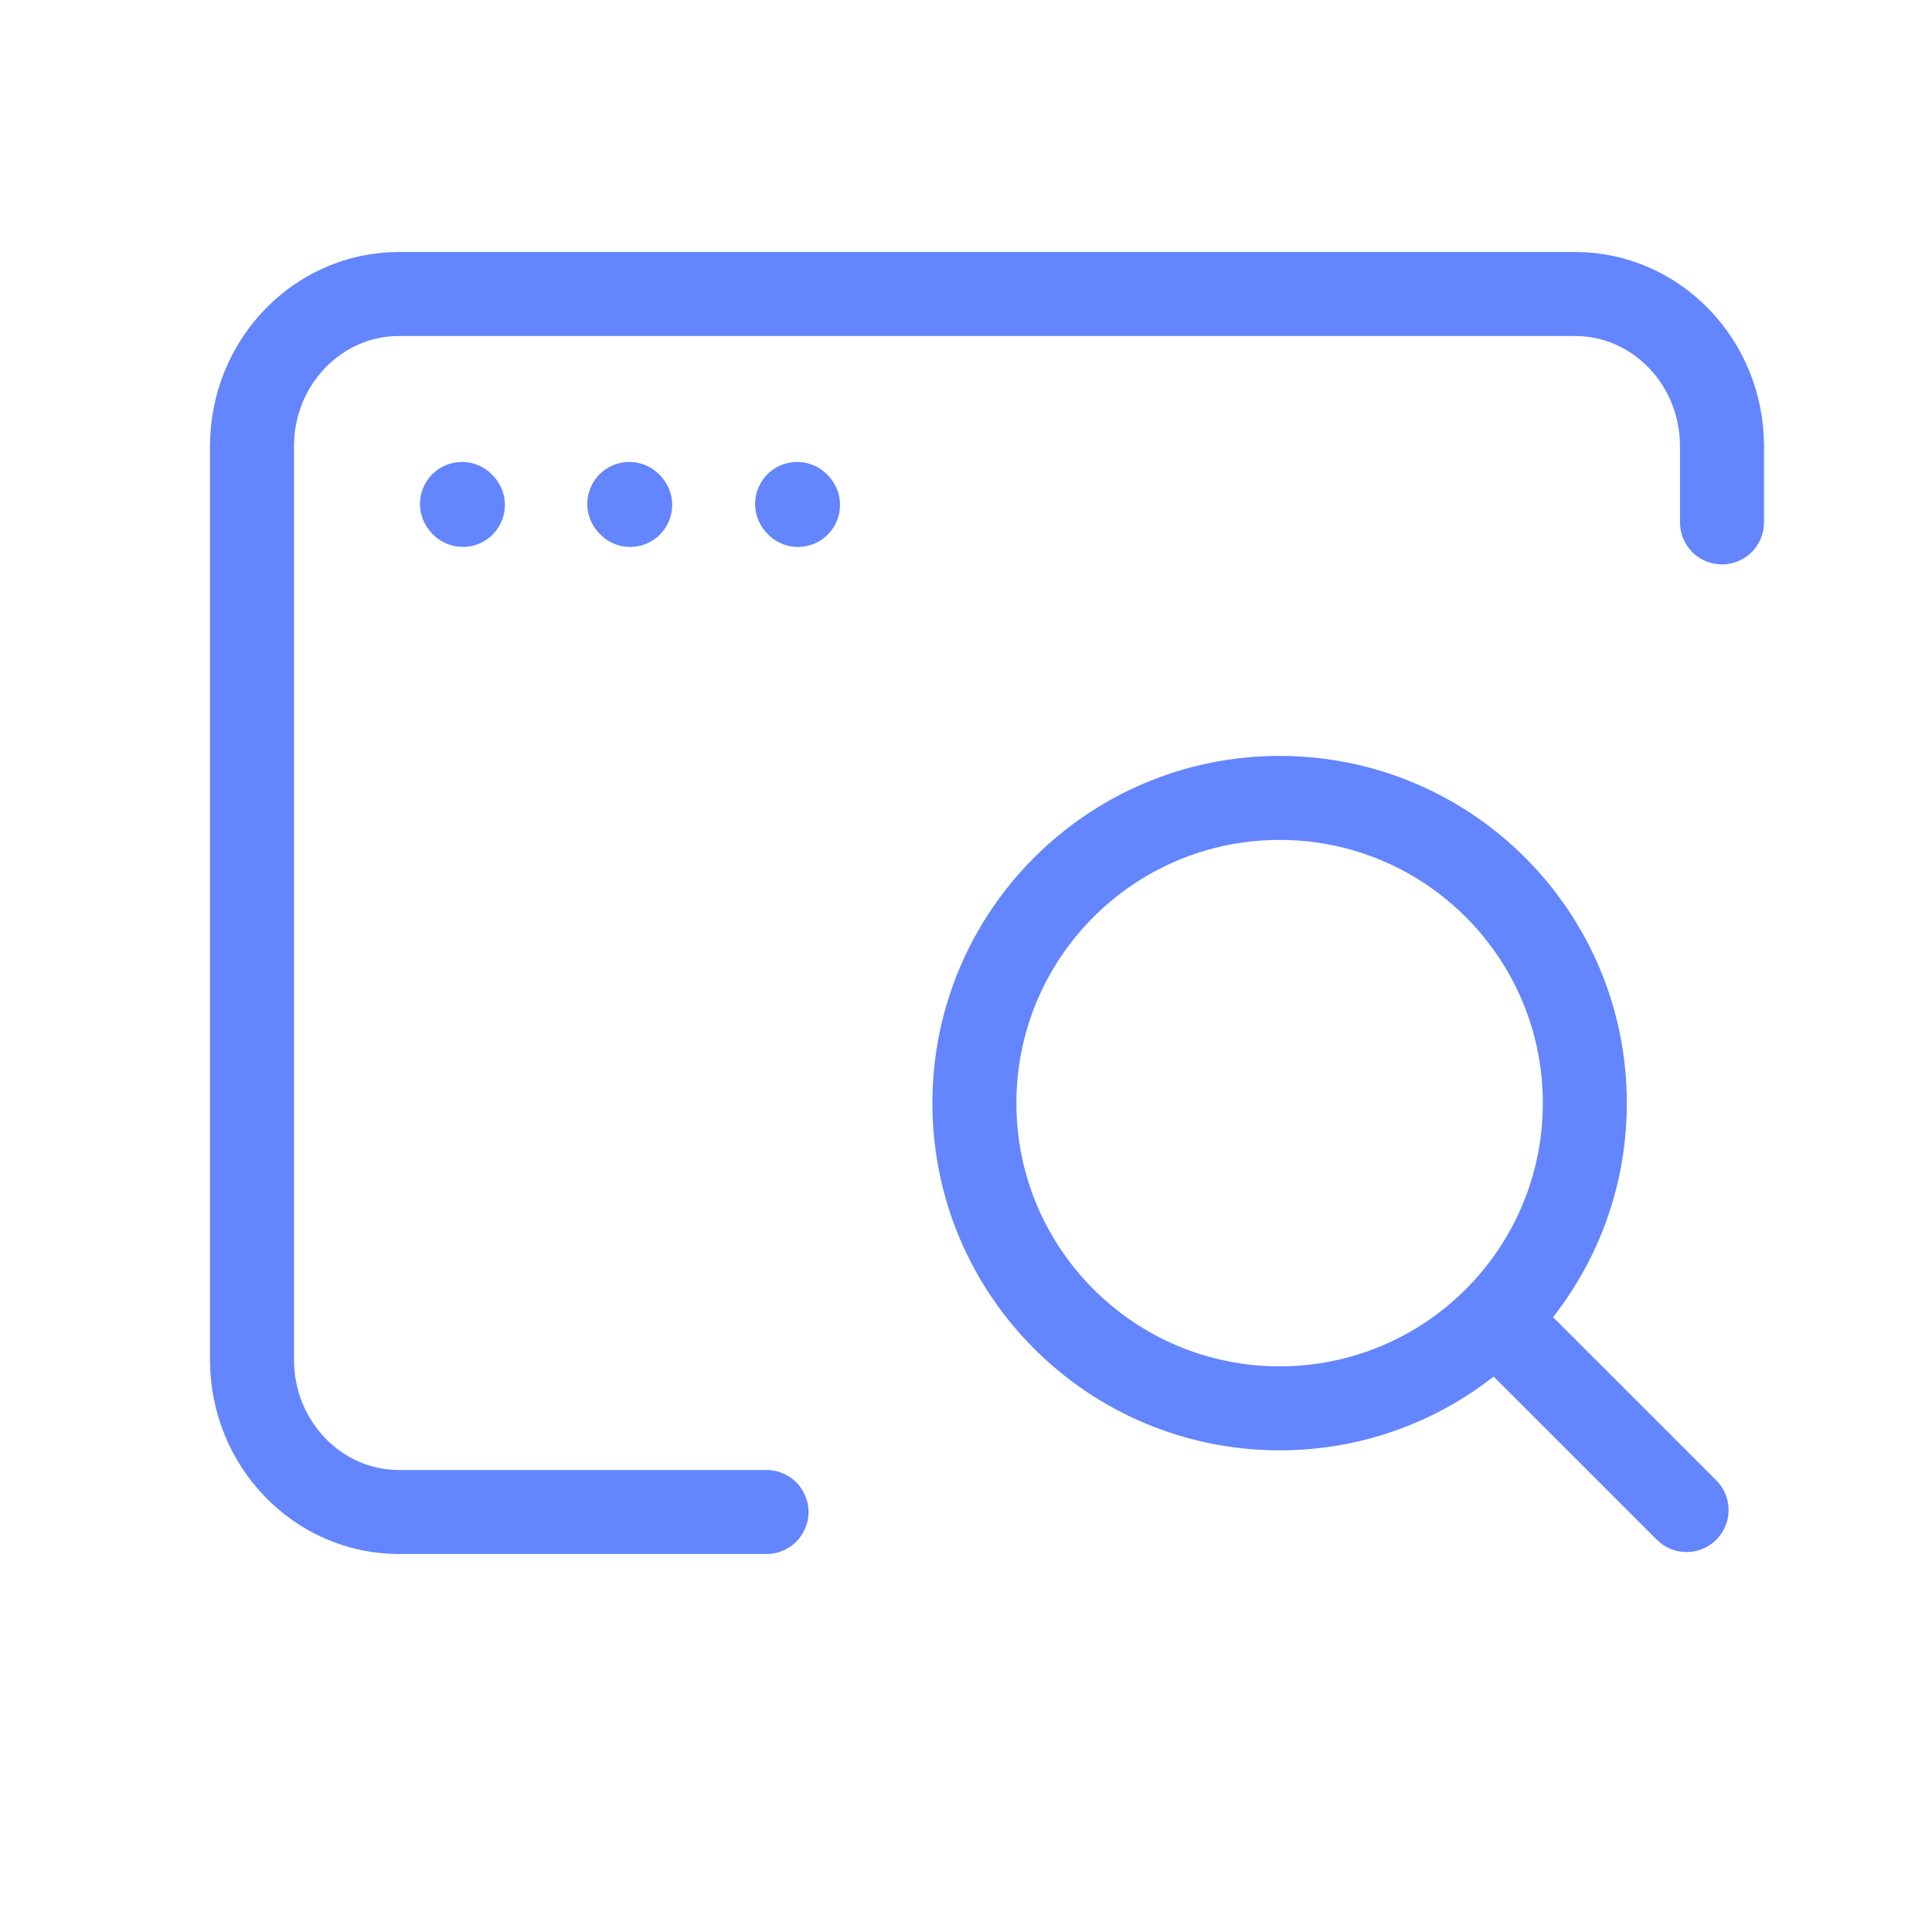
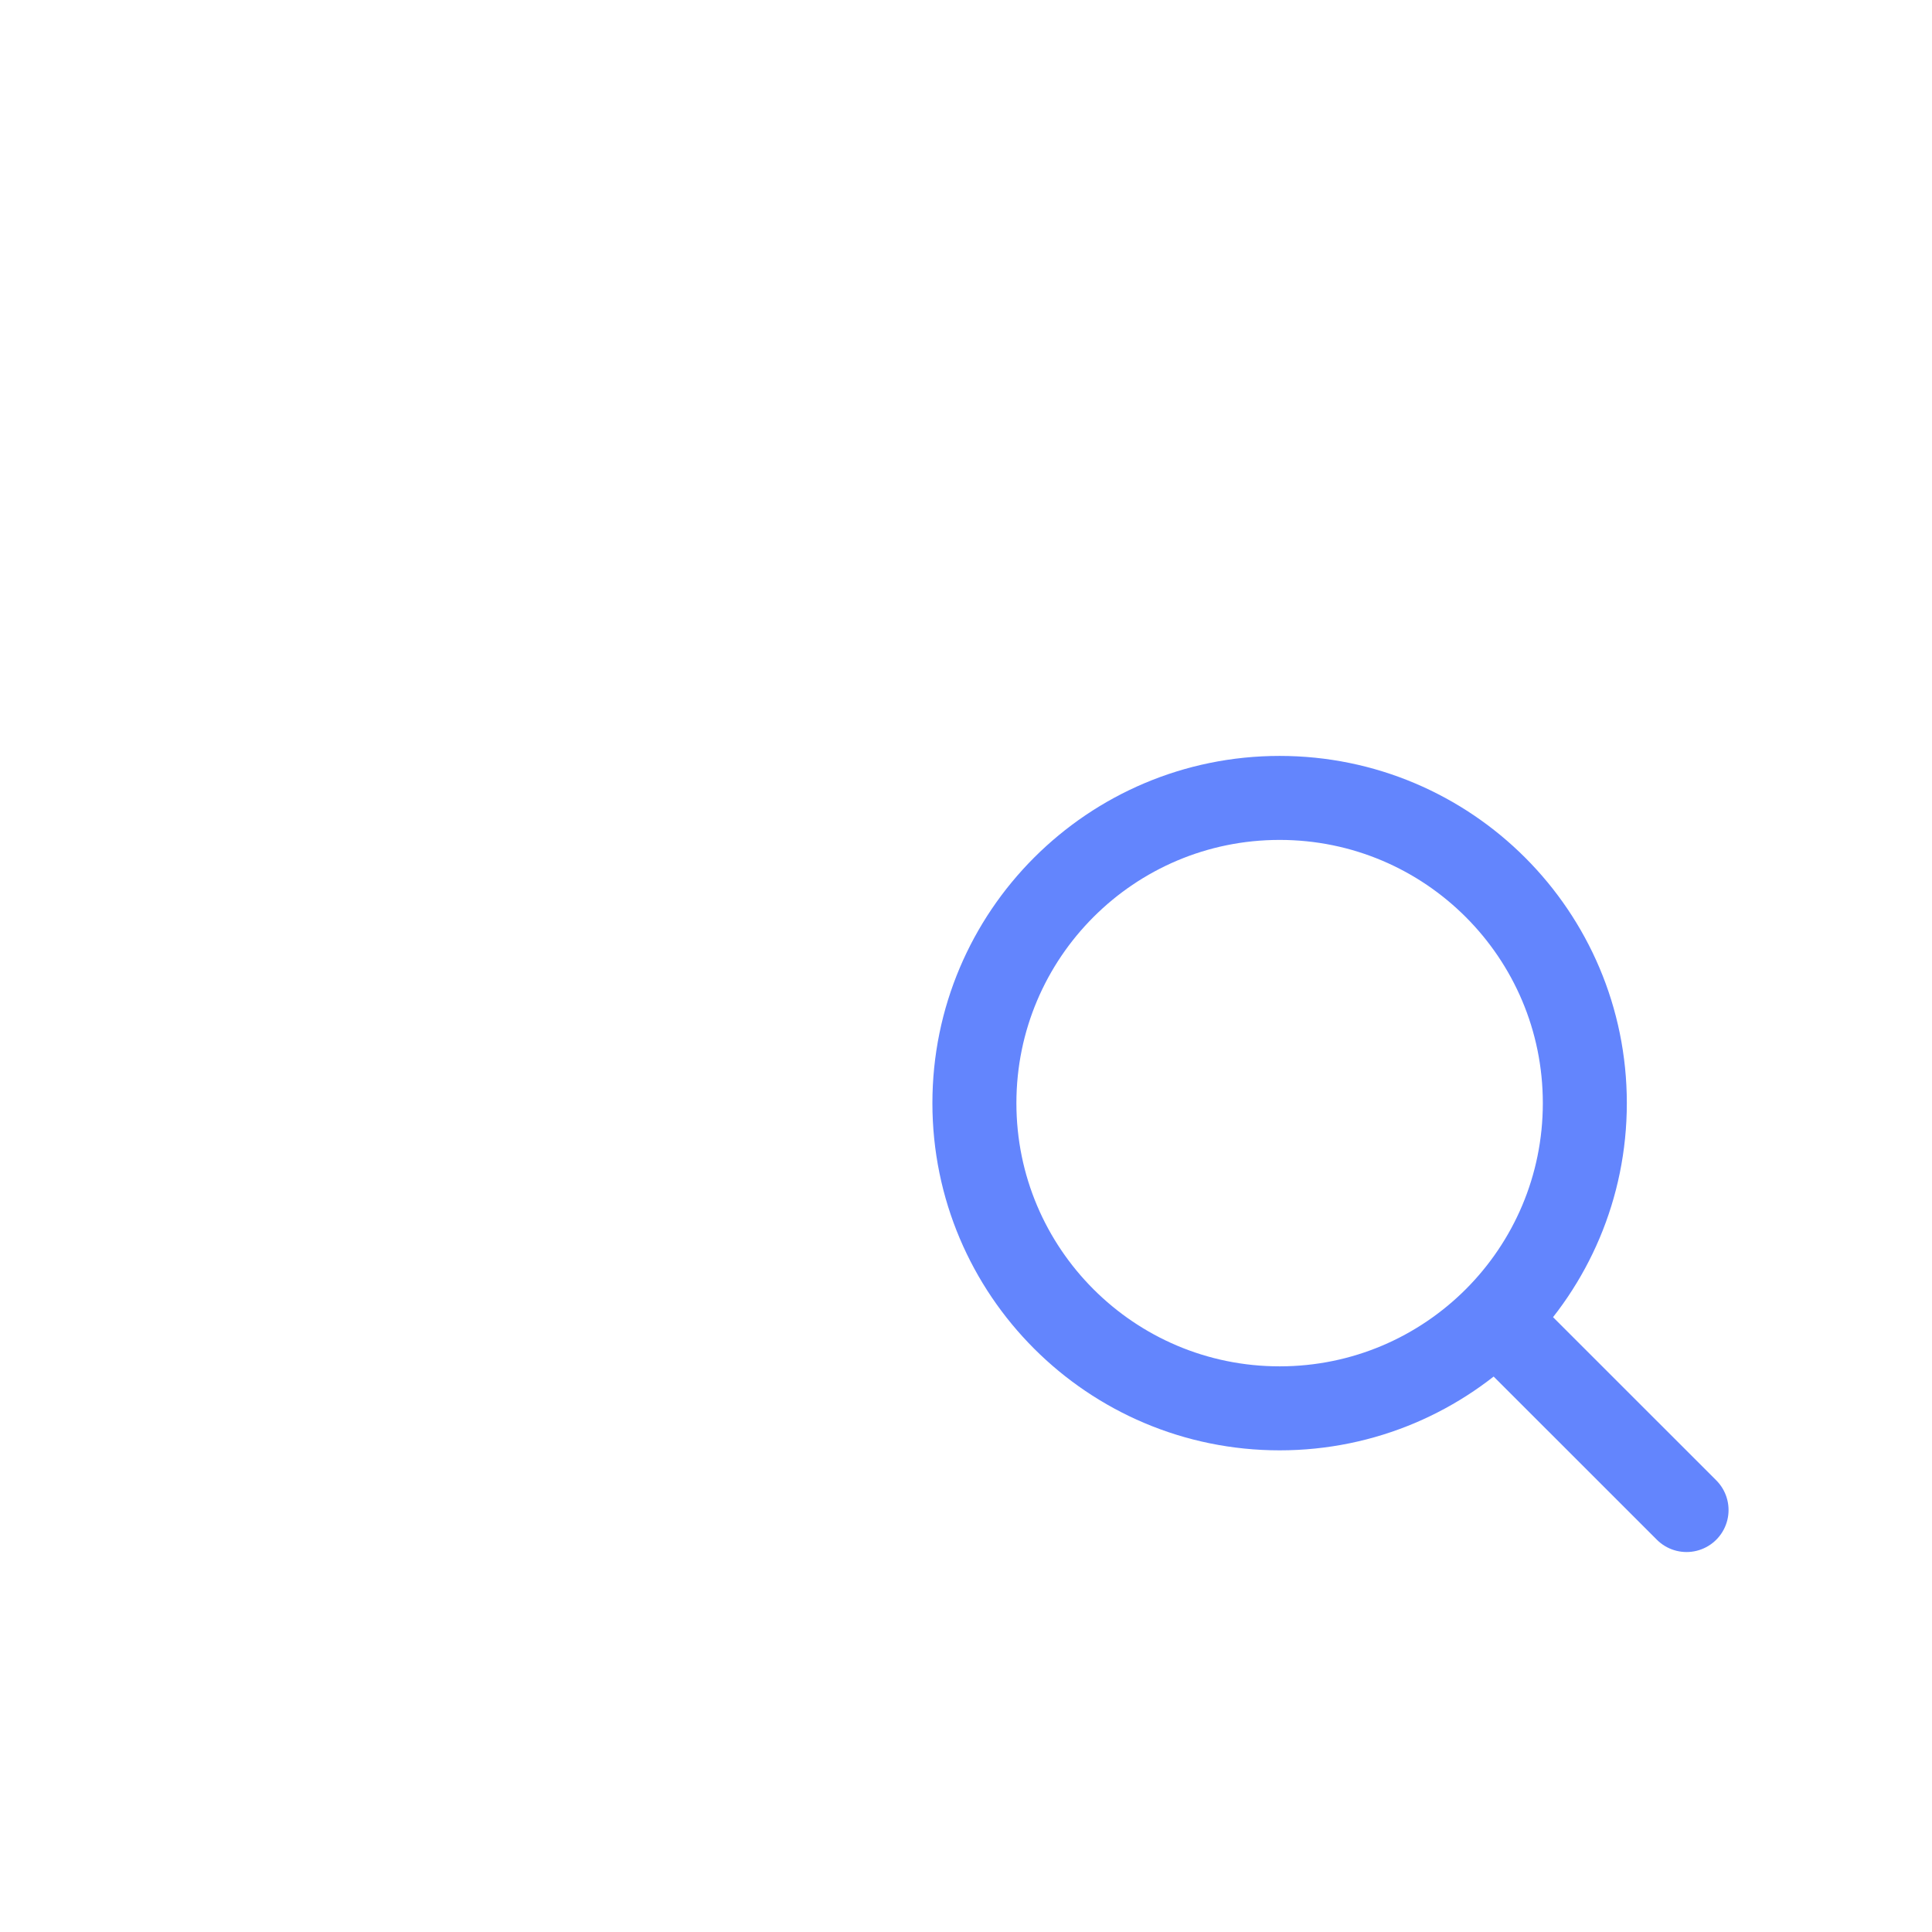
<svg xmlns="http://www.w3.org/2000/svg" width="46" height="46" viewBox="0 0 46 46" fill="none">
  <g clip-path="url(#clip0_19394_32756)">
-     <path d="M11.021 12.022L11 11.999" stroke="#6385FD" stroke-width="2" stroke-linecap="round" stroke-linejoin="round" />
-     <path d="M15.004 12.022L14.983 11.999" stroke="#6385FD" stroke-width="2" stroke-linecap="round" stroke-linejoin="round" />
-     <path d="M19 12.022L18.979 11.999" stroke="#6385FD" stroke-width="2" stroke-linecap="round" stroke-linejoin="round" />
-     <path d="M18.25 36H9.5C7.567 36 6 34.377 6 32.375V10.625C6 8.623 7.567 7 9.5 7H37.5C39.433 7 41 8.623 41 10.625V12.438" stroke="#6385FD" stroke-width="2" stroke-linecap="round" stroke-linejoin="round" />
    <path d="M35.916 31.714L40.156 35.953" stroke="#6385FD" stroke-width="2" stroke-linecap="round" stroke-linejoin="round" />
    <path d="M23.2 26.265C23.2 30.279 26.454 33.532 30.467 33.532C32.477 33.532 34.297 32.716 35.613 31.397C36.924 30.082 37.734 28.268 37.734 26.265C37.734 22.252 34.481 18.998 30.467 18.998C26.454 18.998 23.2 22.252 23.2 26.265Z" stroke="#6385FD" stroke-width="2" stroke-linecap="round" stroke-linejoin="round" />
  </g>
  <defs>
    <clipPath id="clip0_19394_32756">
      <rect width="38.621" height="38.621" fill="white" transform="matrix(-1 0 0 1 42.621 4)" />
    </clipPath>
  </defs>
</svg>